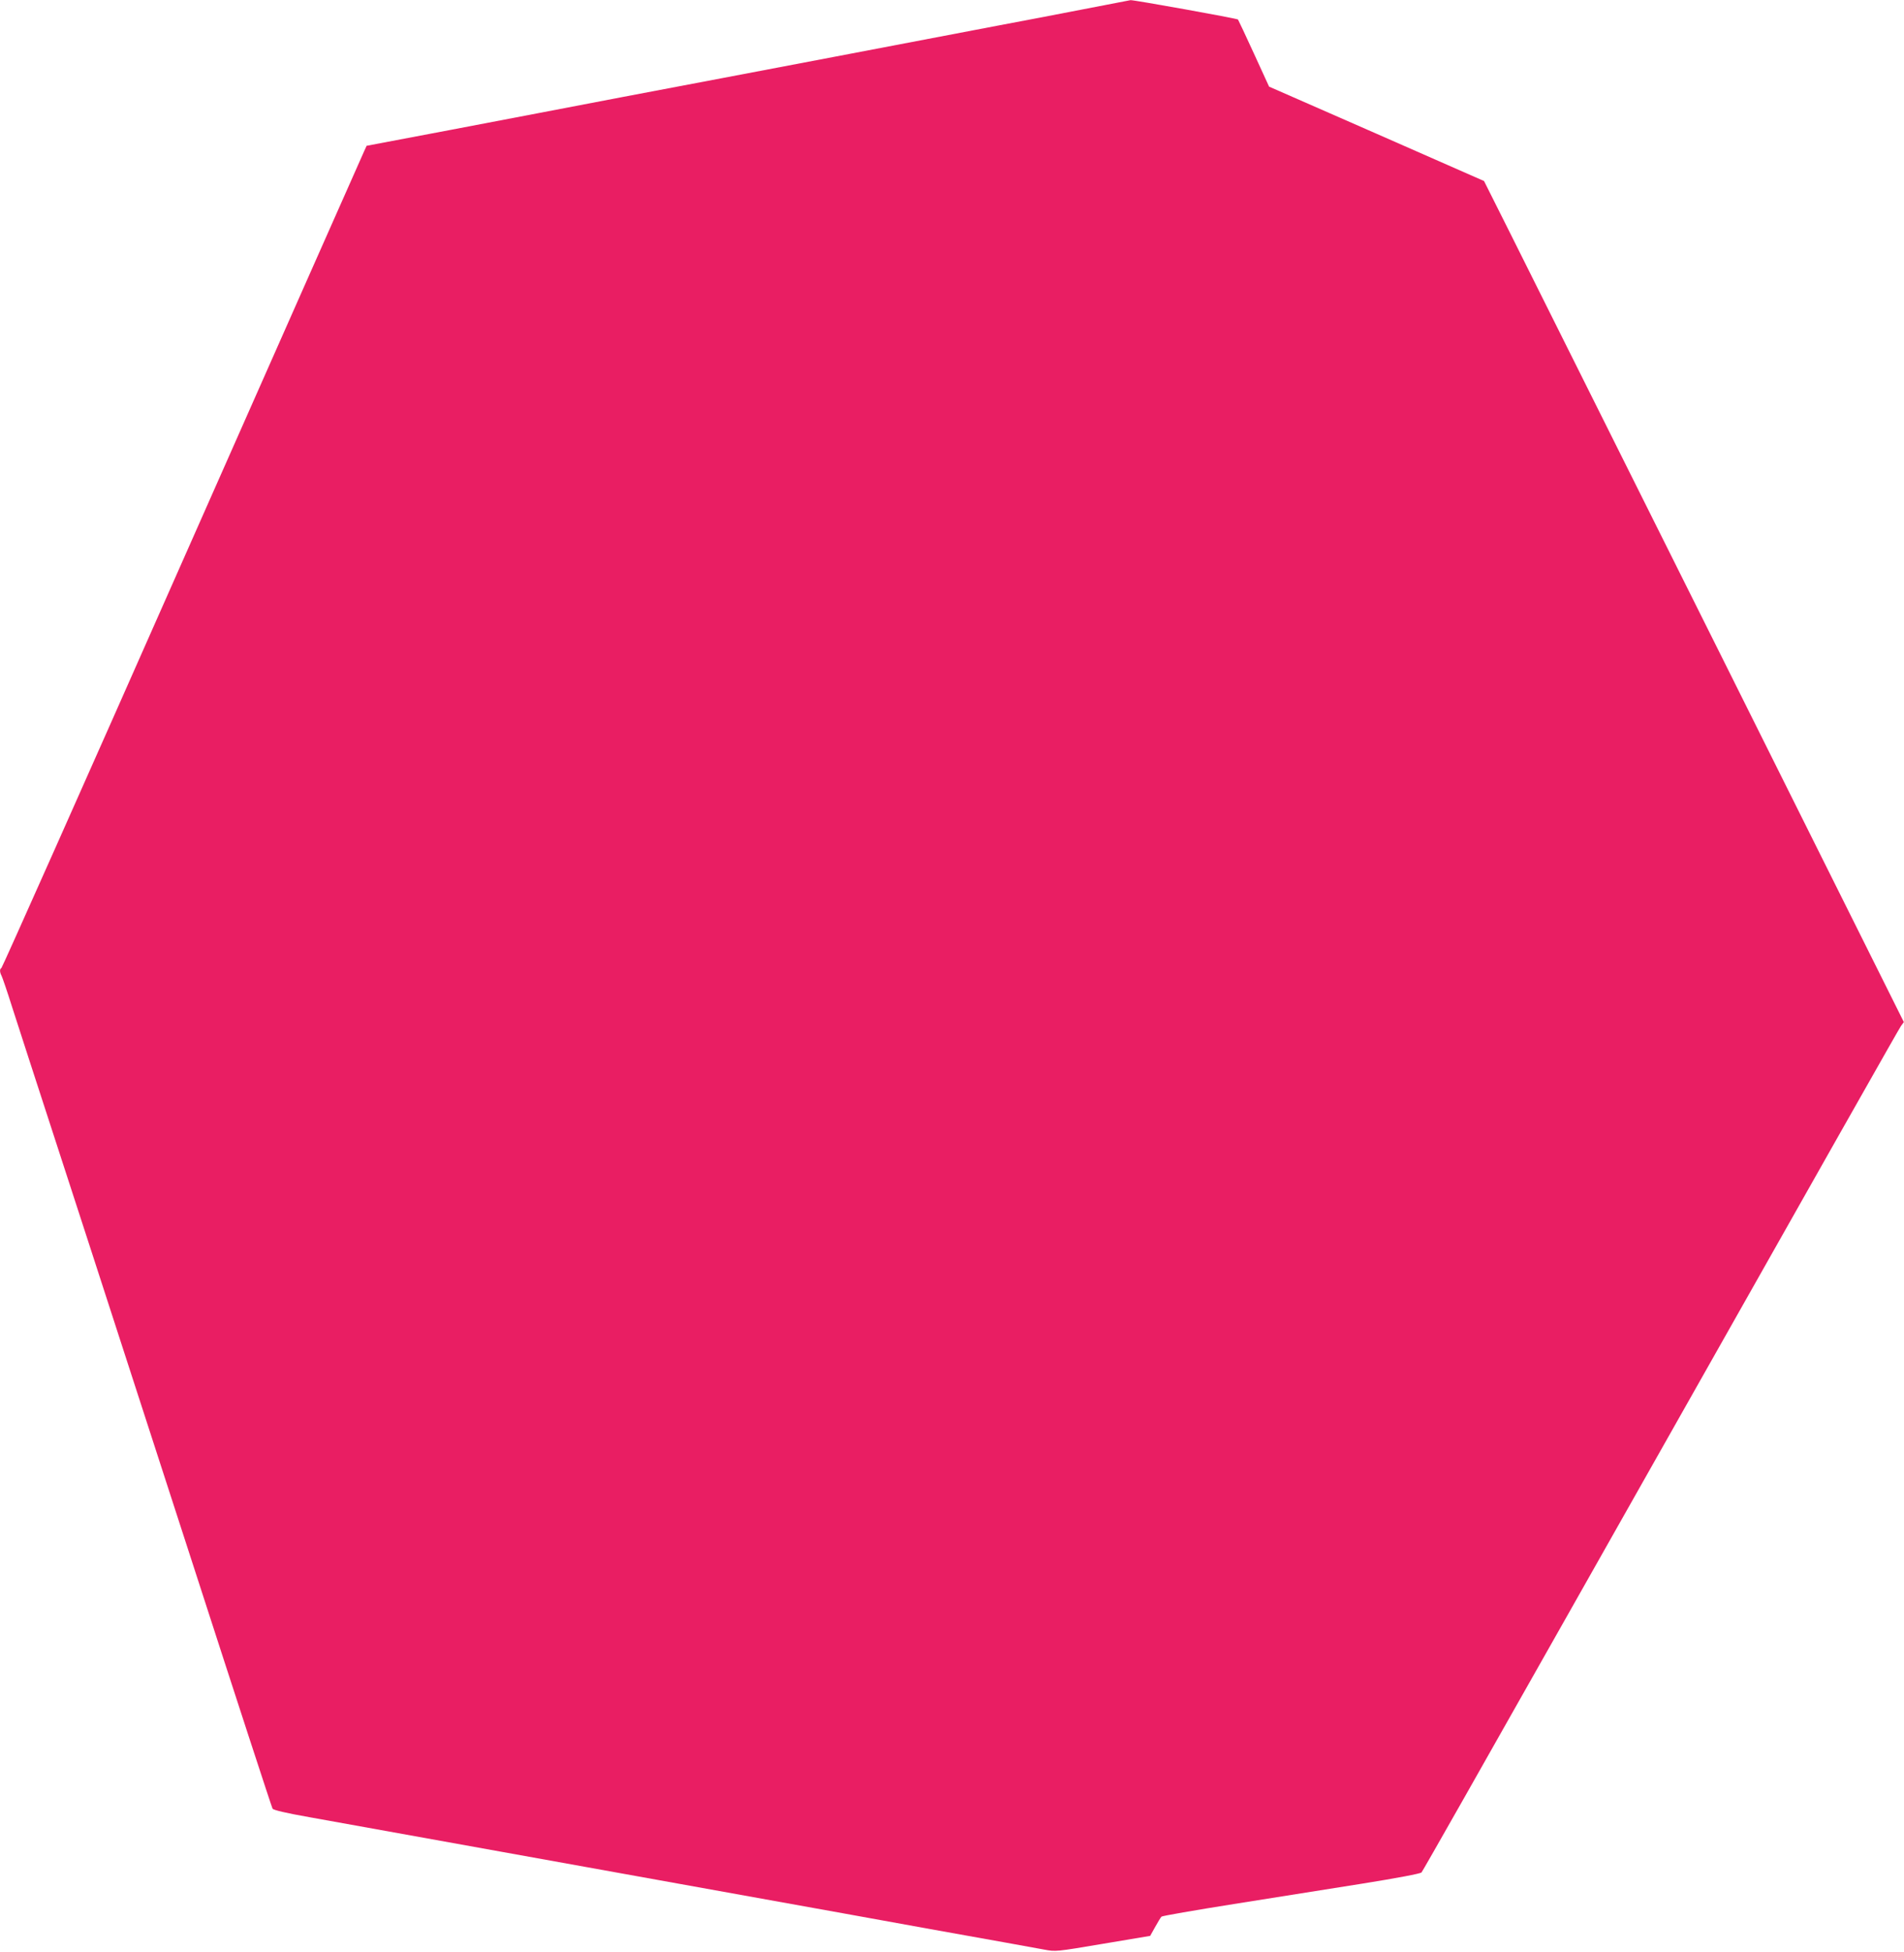
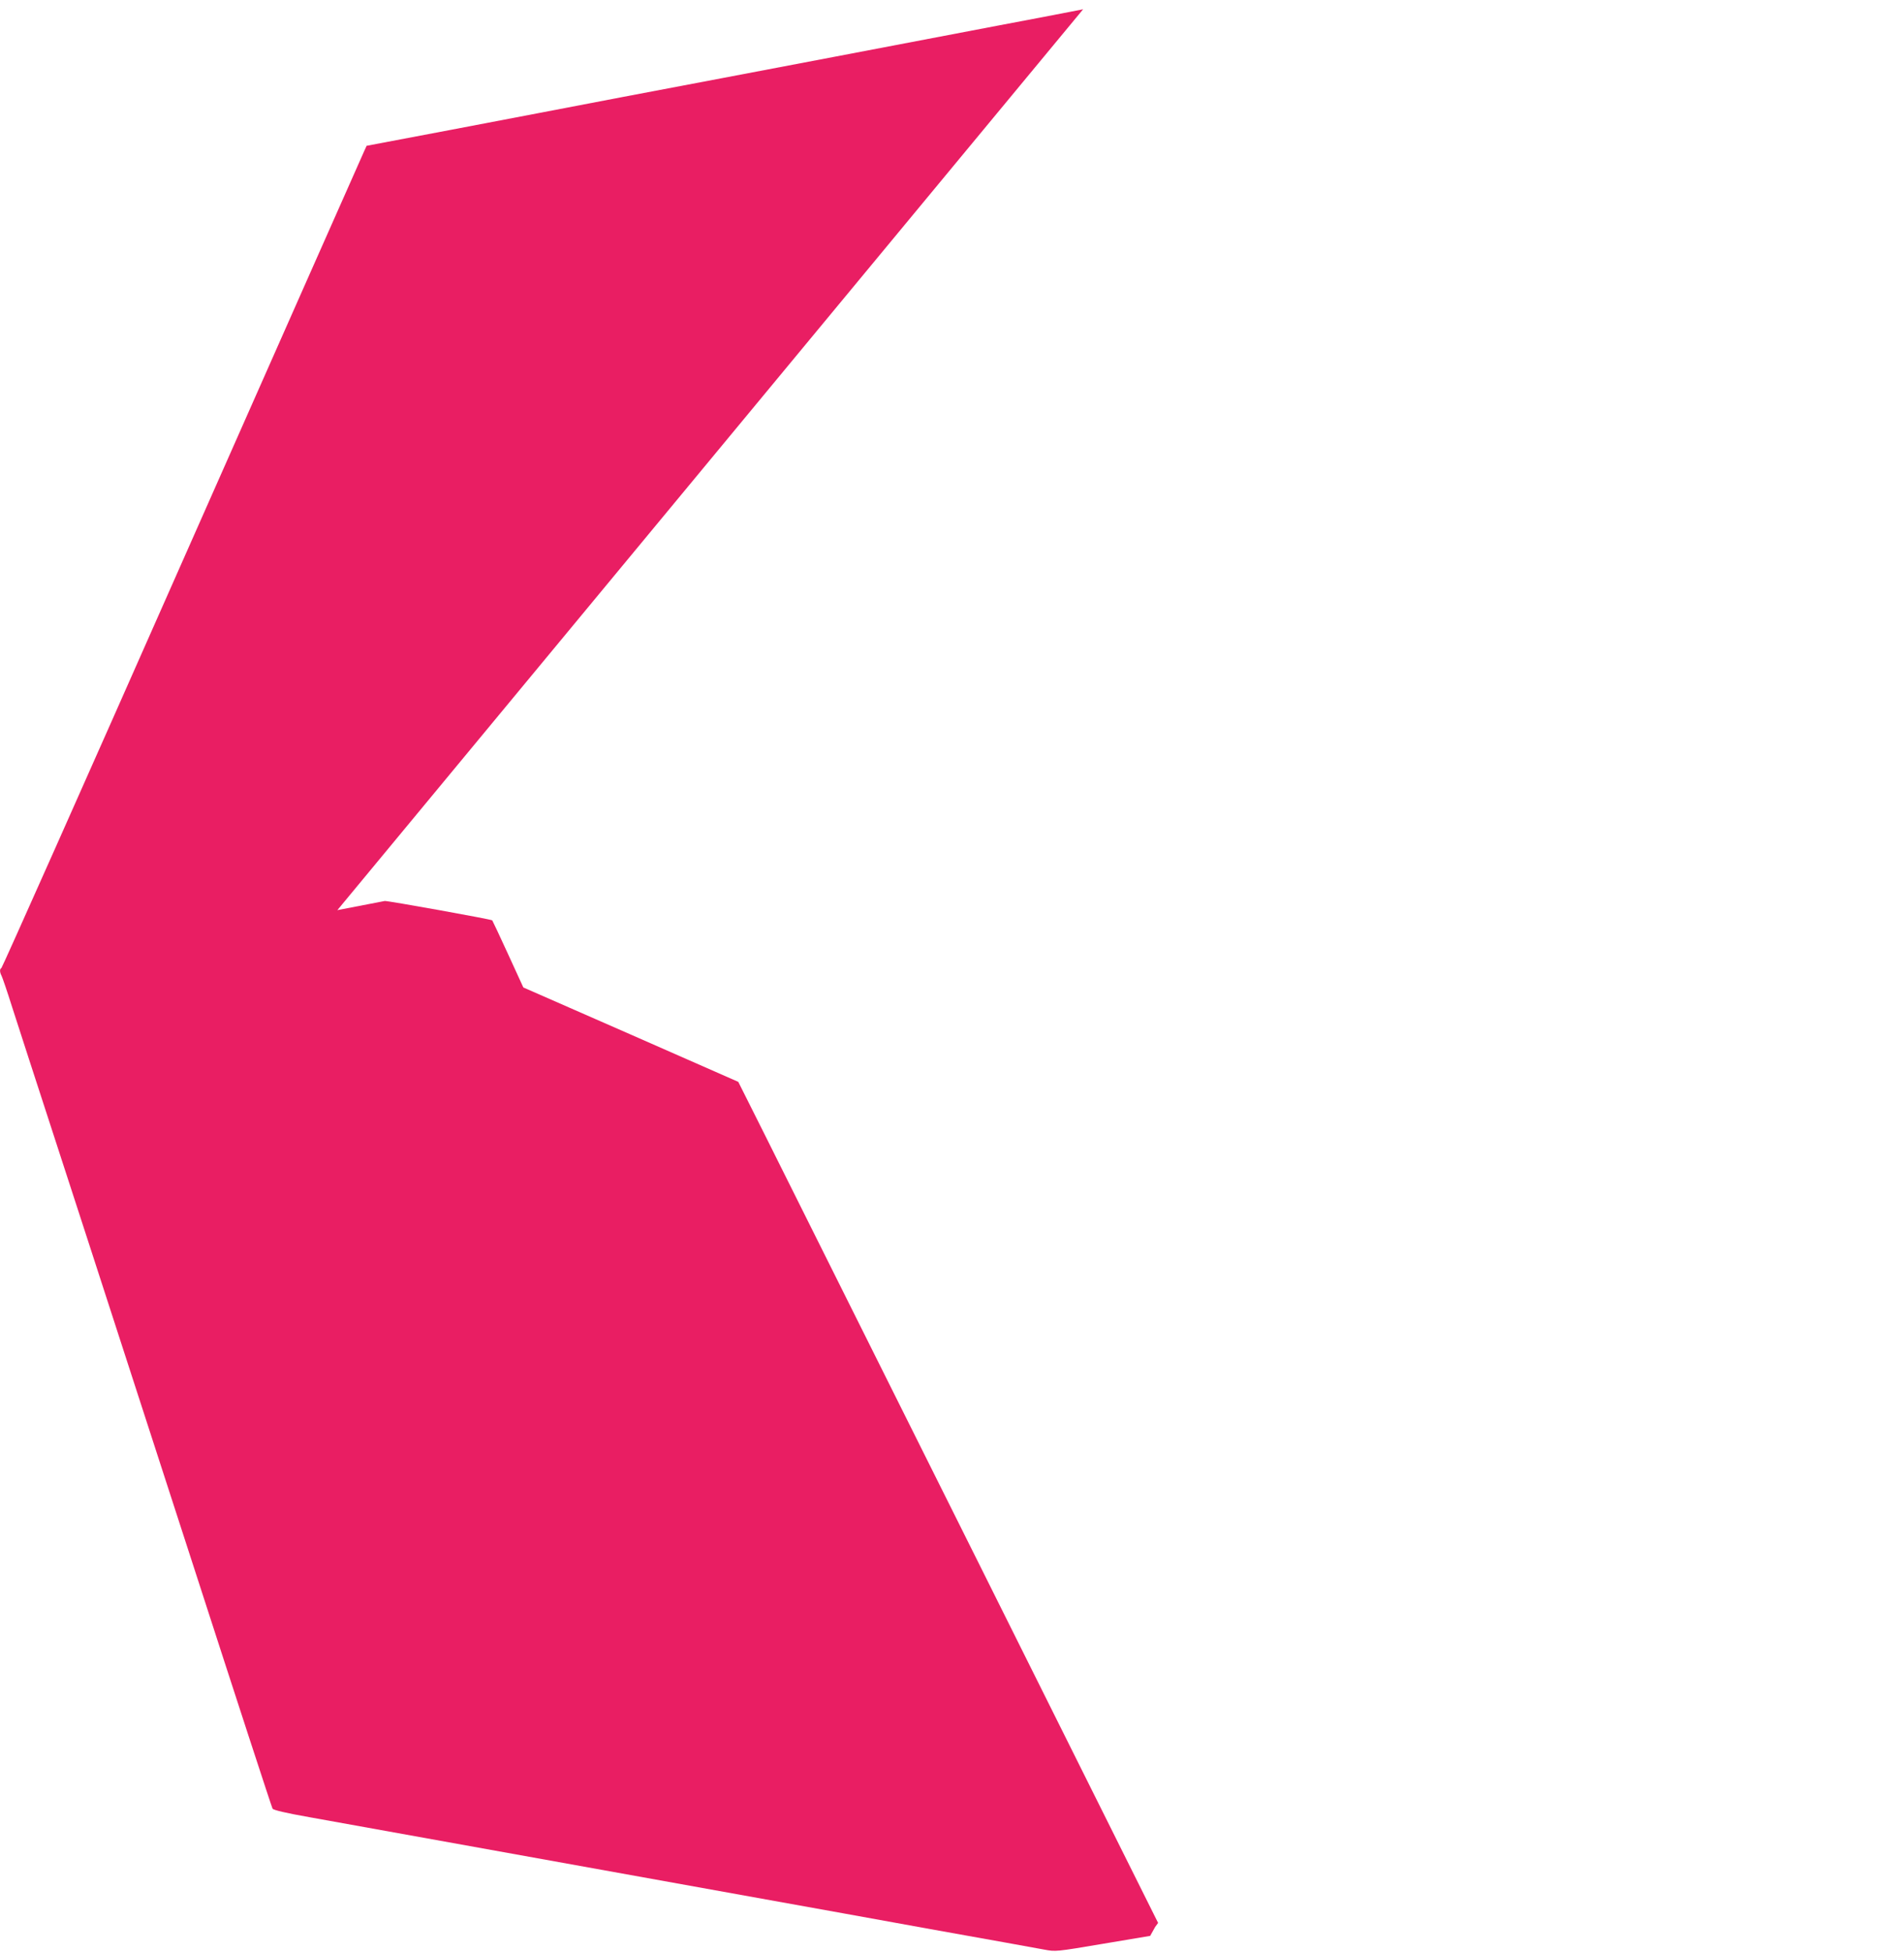
<svg xmlns="http://www.w3.org/2000/svg" version="1.0" width="1249pt" height="1280pt" viewBox="0 0 1249 1280" preserveAspectRatio="xMidYMid meet">
  <g transform="translate(0,1280) scale(0.1,-0.1)" fill="#e91e63" stroke="none">
-     <path d="M7105 12739 c-165 -32 -419 -81 -565 -108 -146 -28 -629 -120 -1075 -205 -445 -85 -1064 -202 -1375 -261 -311 -60 -817 -156 -1125 -215 l-560 -106 -16 -35 c-9 -19 -546 -1231 -1194 -2694 -647 -1463 -1181 -2661 -1186 -2663 -12 -5 -11 -28 1 -50 5 -9 37 -102 70 -207 34 -104 83 -257 110 -340 113 -345 596 -1834 1076 -3315 282 -872 517 -1592 522 -1600 6 -9 84 -28 243 -56 552 -99 2724 -490 3049 -549 195 -35 657 -118 1025 -185 369 -66 704 -126 745 -134 75 -14 77 -14 385 38 l310 52 33 59 c18 33 37 63 41 67 4 5 218 42 476 83 259 41 638 101 844 134 225 36 379 65 386 73 7 7 434 760 950 1673 1853 3278 2177 3850 2195 3877 l19 26 -1202 2409 c-661 1324 -1281 2565 -1377 2757 l-175 349 -705 310 -705 309 -99 216 c-55 120 -102 220 -105 224 -6 7 -685 129 -705 127 -6 -1 -146 -28 -311 -60z" />
+     <path d="M7105 12739 c-165 -32 -419 -81 -565 -108 -146 -28 -629 -120 -1075 -205 -445 -85 -1064 -202 -1375 -261 -311 -60 -817 -156 -1125 -215 l-560 -106 -16 -35 c-9 -19 -546 -1231 -1194 -2694 -647 -1463 -1181 -2661 -1186 -2663 -12 -5 -11 -28 1 -50 5 -9 37 -102 70 -207 34 -104 83 -257 110 -340 113 -345 596 -1834 1076 -3315 282 -872 517 -1592 522 -1600 6 -9 84 -28 243 -56 552 -99 2724 -490 3049 -549 195 -35 657 -118 1025 -185 369 -66 704 -126 745 -134 75 -14 77 -14 385 38 l310 52 33 59 l19 26 -1202 2409 c-661 1324 -1281 2565 -1377 2757 l-175 349 -705 310 -705 309 -99 216 c-55 120 -102 220 -105 224 -6 7 -685 129 -705 127 -6 -1 -146 -28 -311 -60z" />
  </g>
</svg>